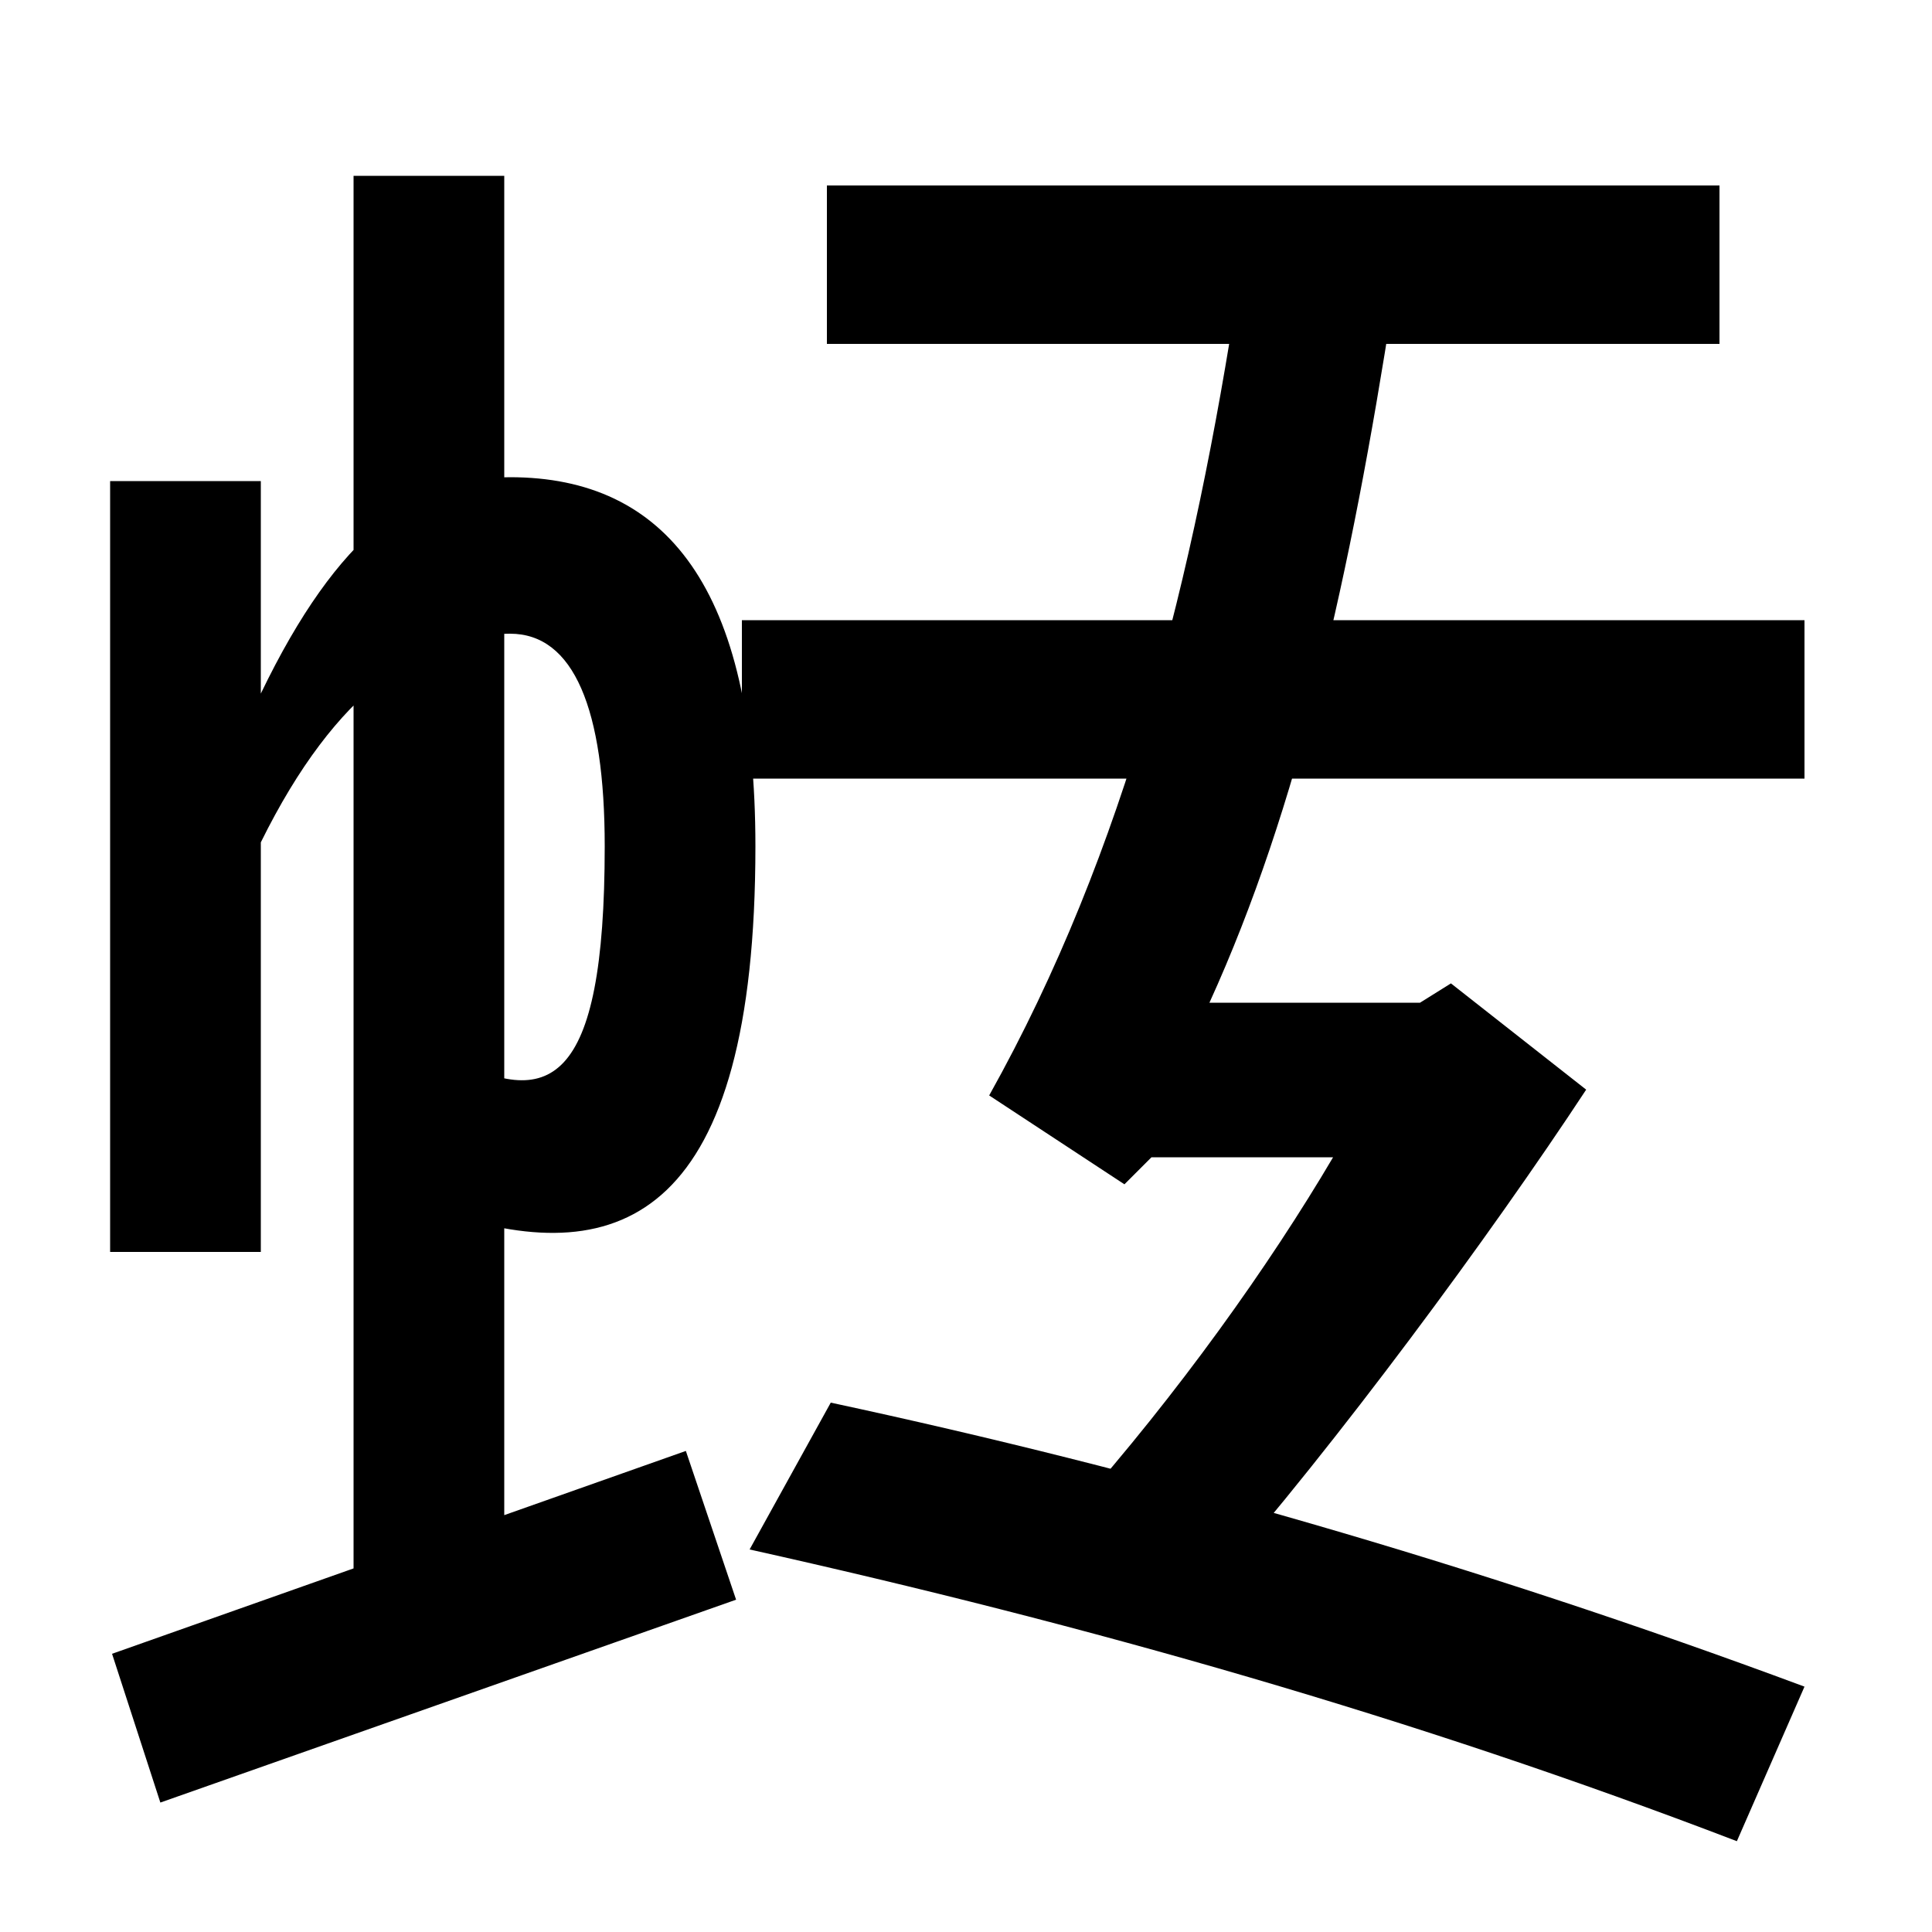
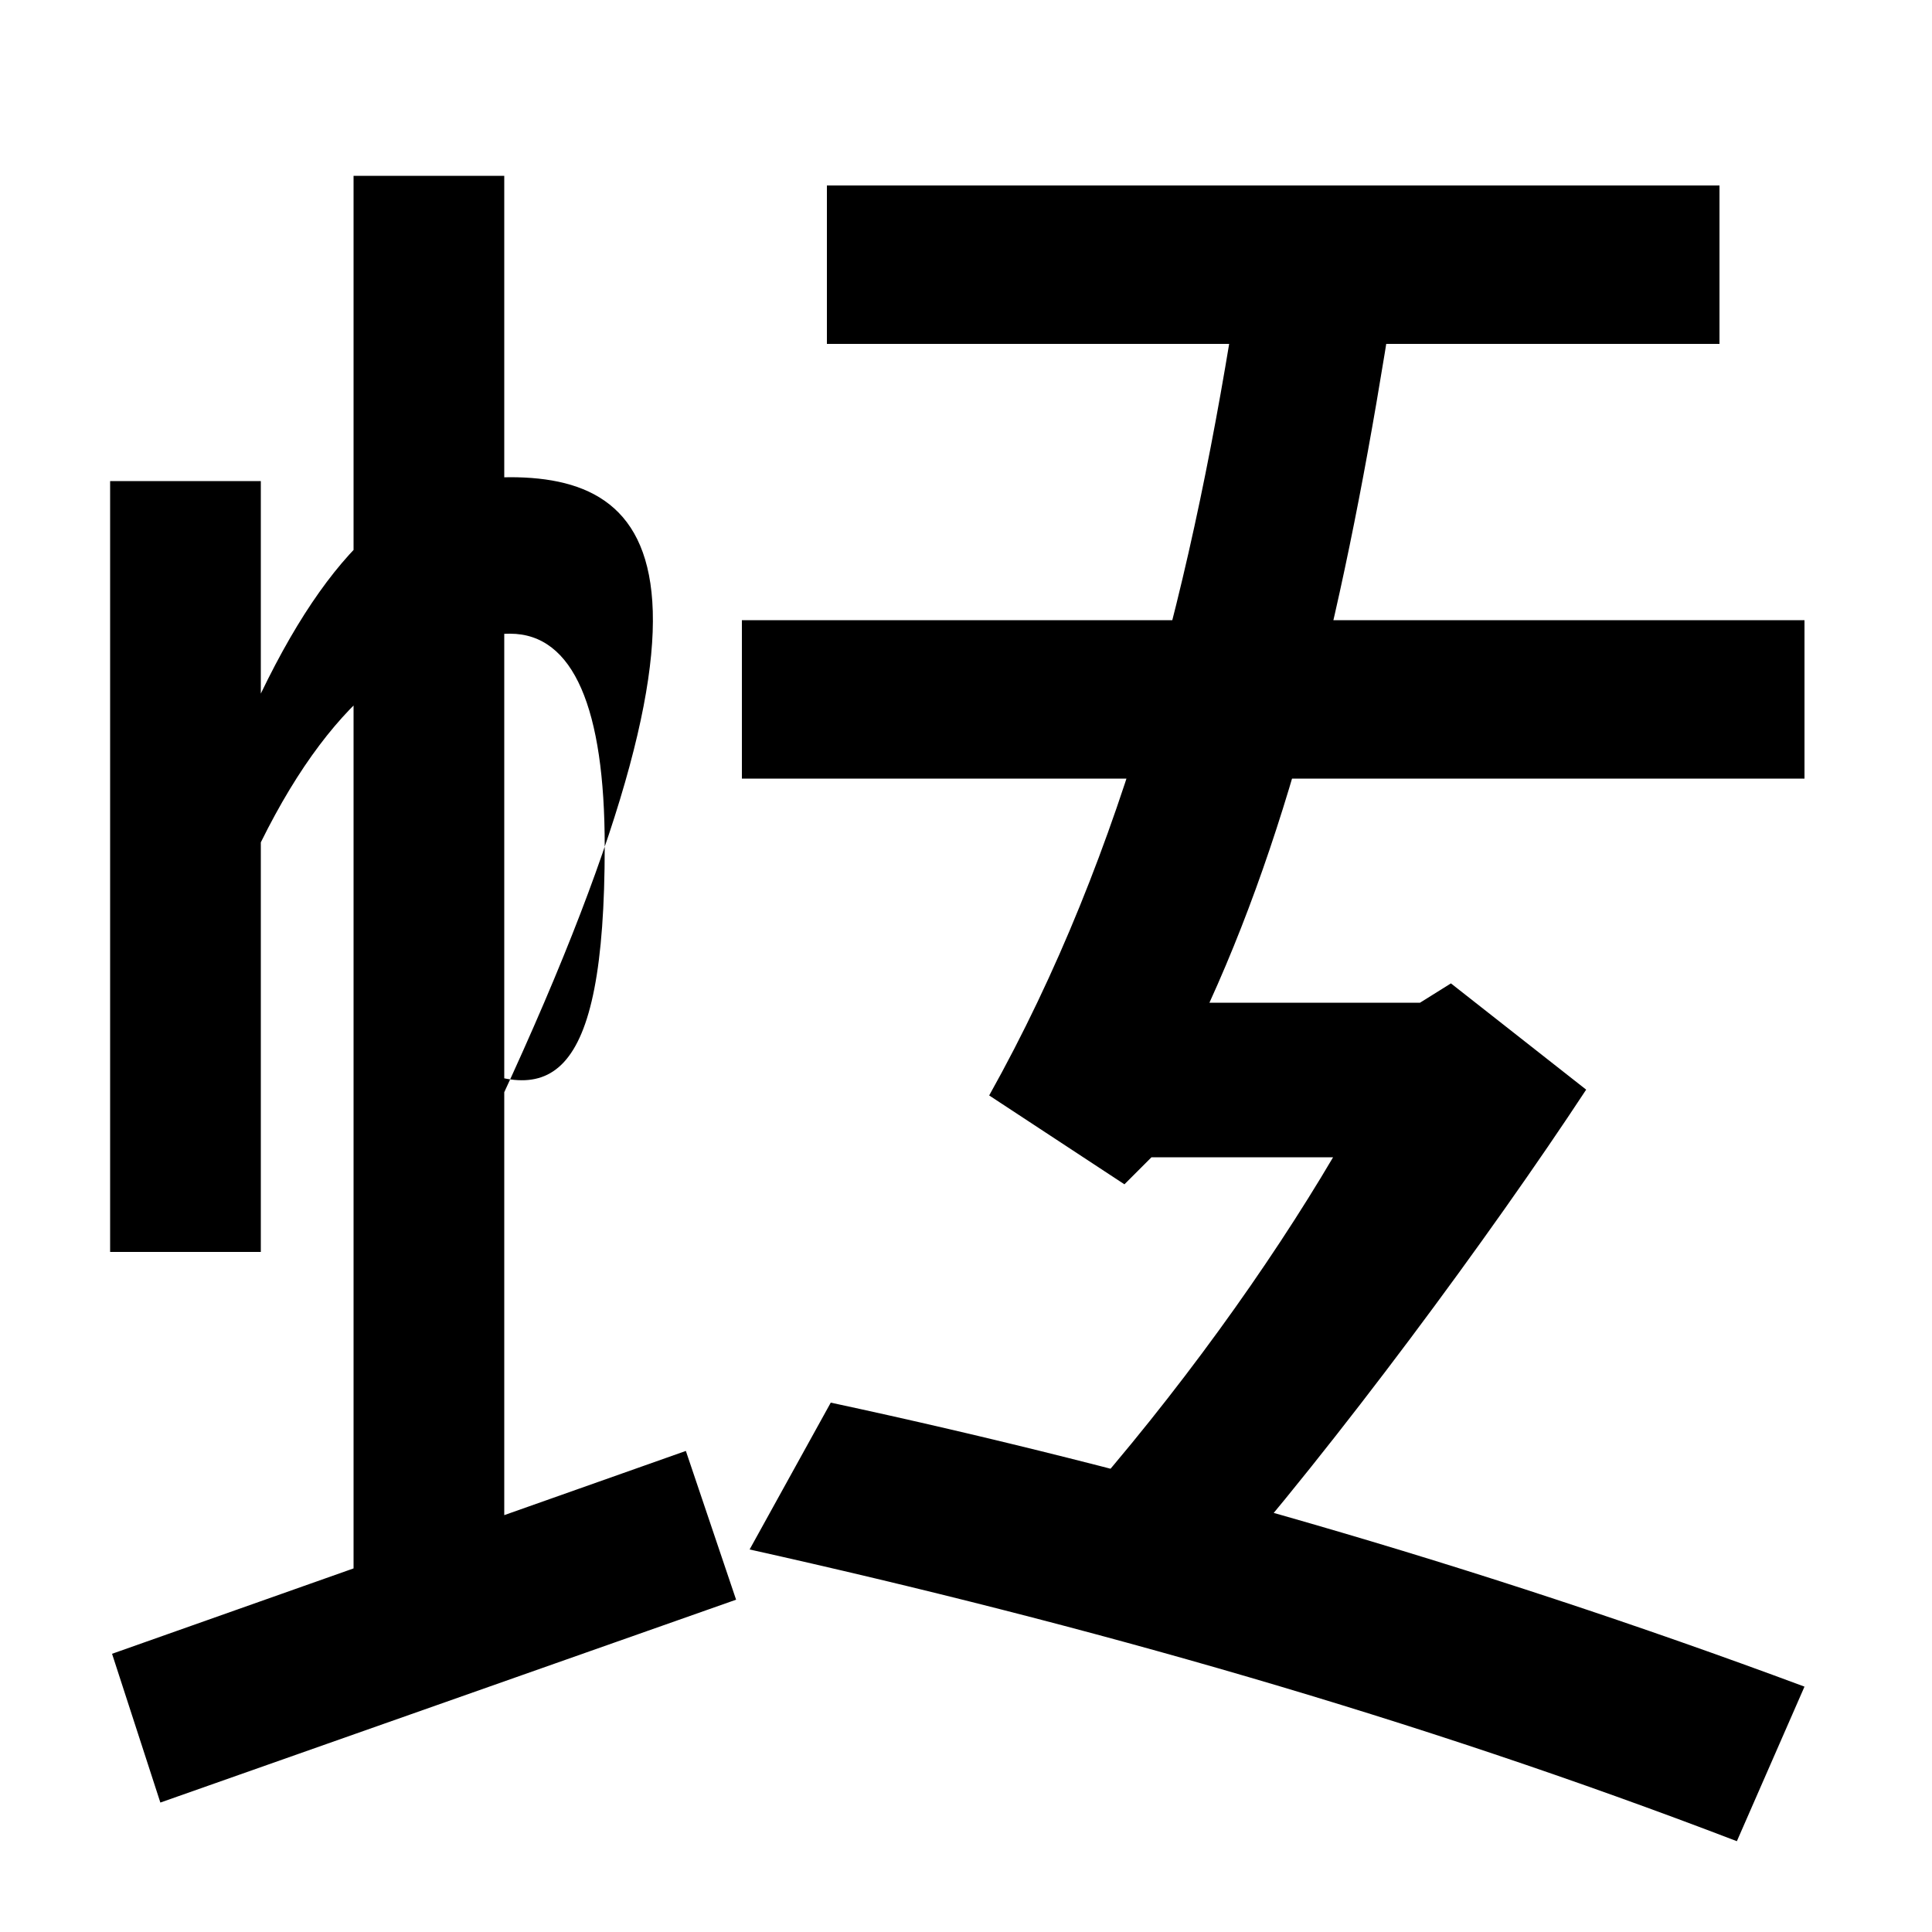
<svg xmlns="http://www.w3.org/2000/svg" width="1000" height="1000">
-   <path d="M57 232H135V444C174 523 219 552 264 552C297 552 313 513 313 442C313 317 284 305 231 334V252C322 222 391 251 391 442C391 575 345 633 264 633C216 633 175 604 135 521V631H57ZM183 38H261V789H183ZM58 24 83 -53 381 52 355 129ZM384 477H934V559H384ZM428 702H890V784H428ZM512 313 582 267 596 281H690C657 225 610 159 556 98L628 60C692 133 771 240 821 316L751 371L735 361H626C672 462 699 582 721 724L641 732C618 582 583 440 512 313ZM899 -73 934 7C762 71 593 119 430 154L388 78C563 39 732 -9 899 -73Z" transform="translate(0, 880) scale(1,-1)" />
+   <path d="M57 232H135V444C174 523 219 552 264 552C297 552 313 513 313 442C313 317 284 305 231 334V252C391 575 345 633 264 633C216 633 175 604 135 521V631H57ZM183 38H261V789H183ZM58 24 83 -53 381 52 355 129ZM384 477H934V559H384ZM428 702H890V784H428ZM512 313 582 267 596 281H690C657 225 610 159 556 98L628 60C692 133 771 240 821 316L751 371L735 361H626C672 462 699 582 721 724L641 732C618 582 583 440 512 313ZM899 -73 934 7C762 71 593 119 430 154L388 78C563 39 732 -9 899 -73Z" transform="translate(0, 880) scale(1,-1)" />
</svg>